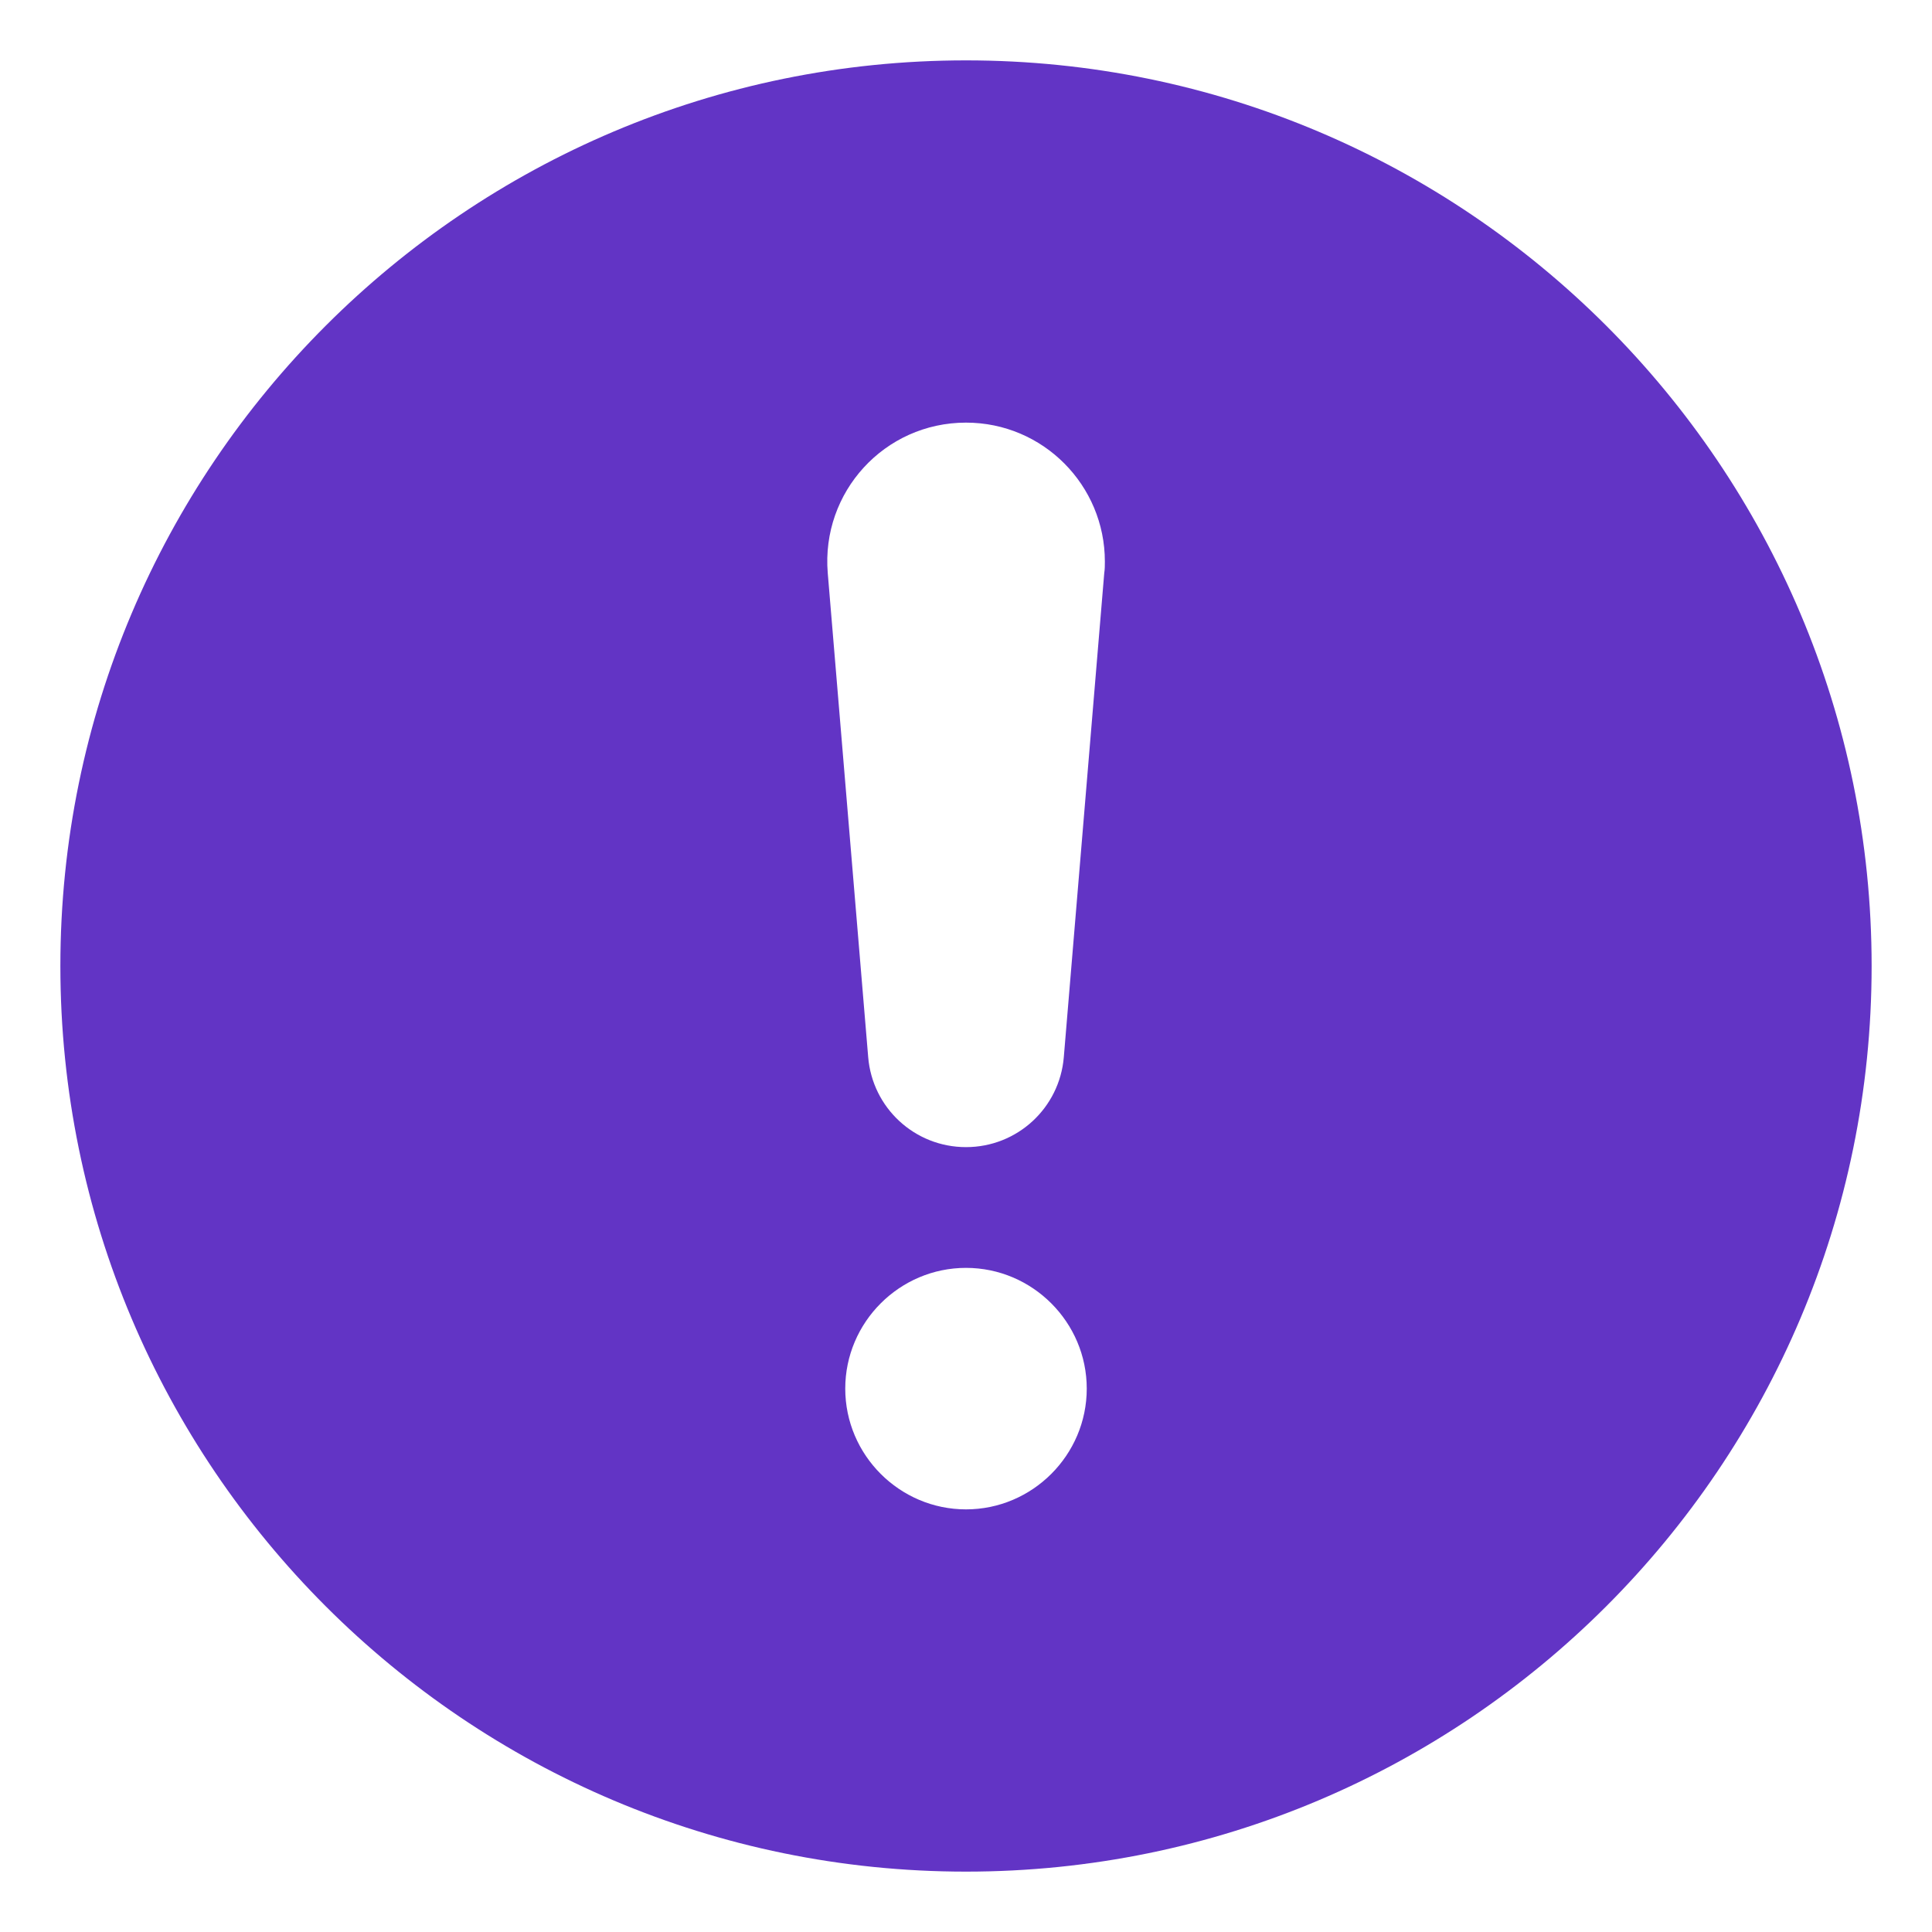
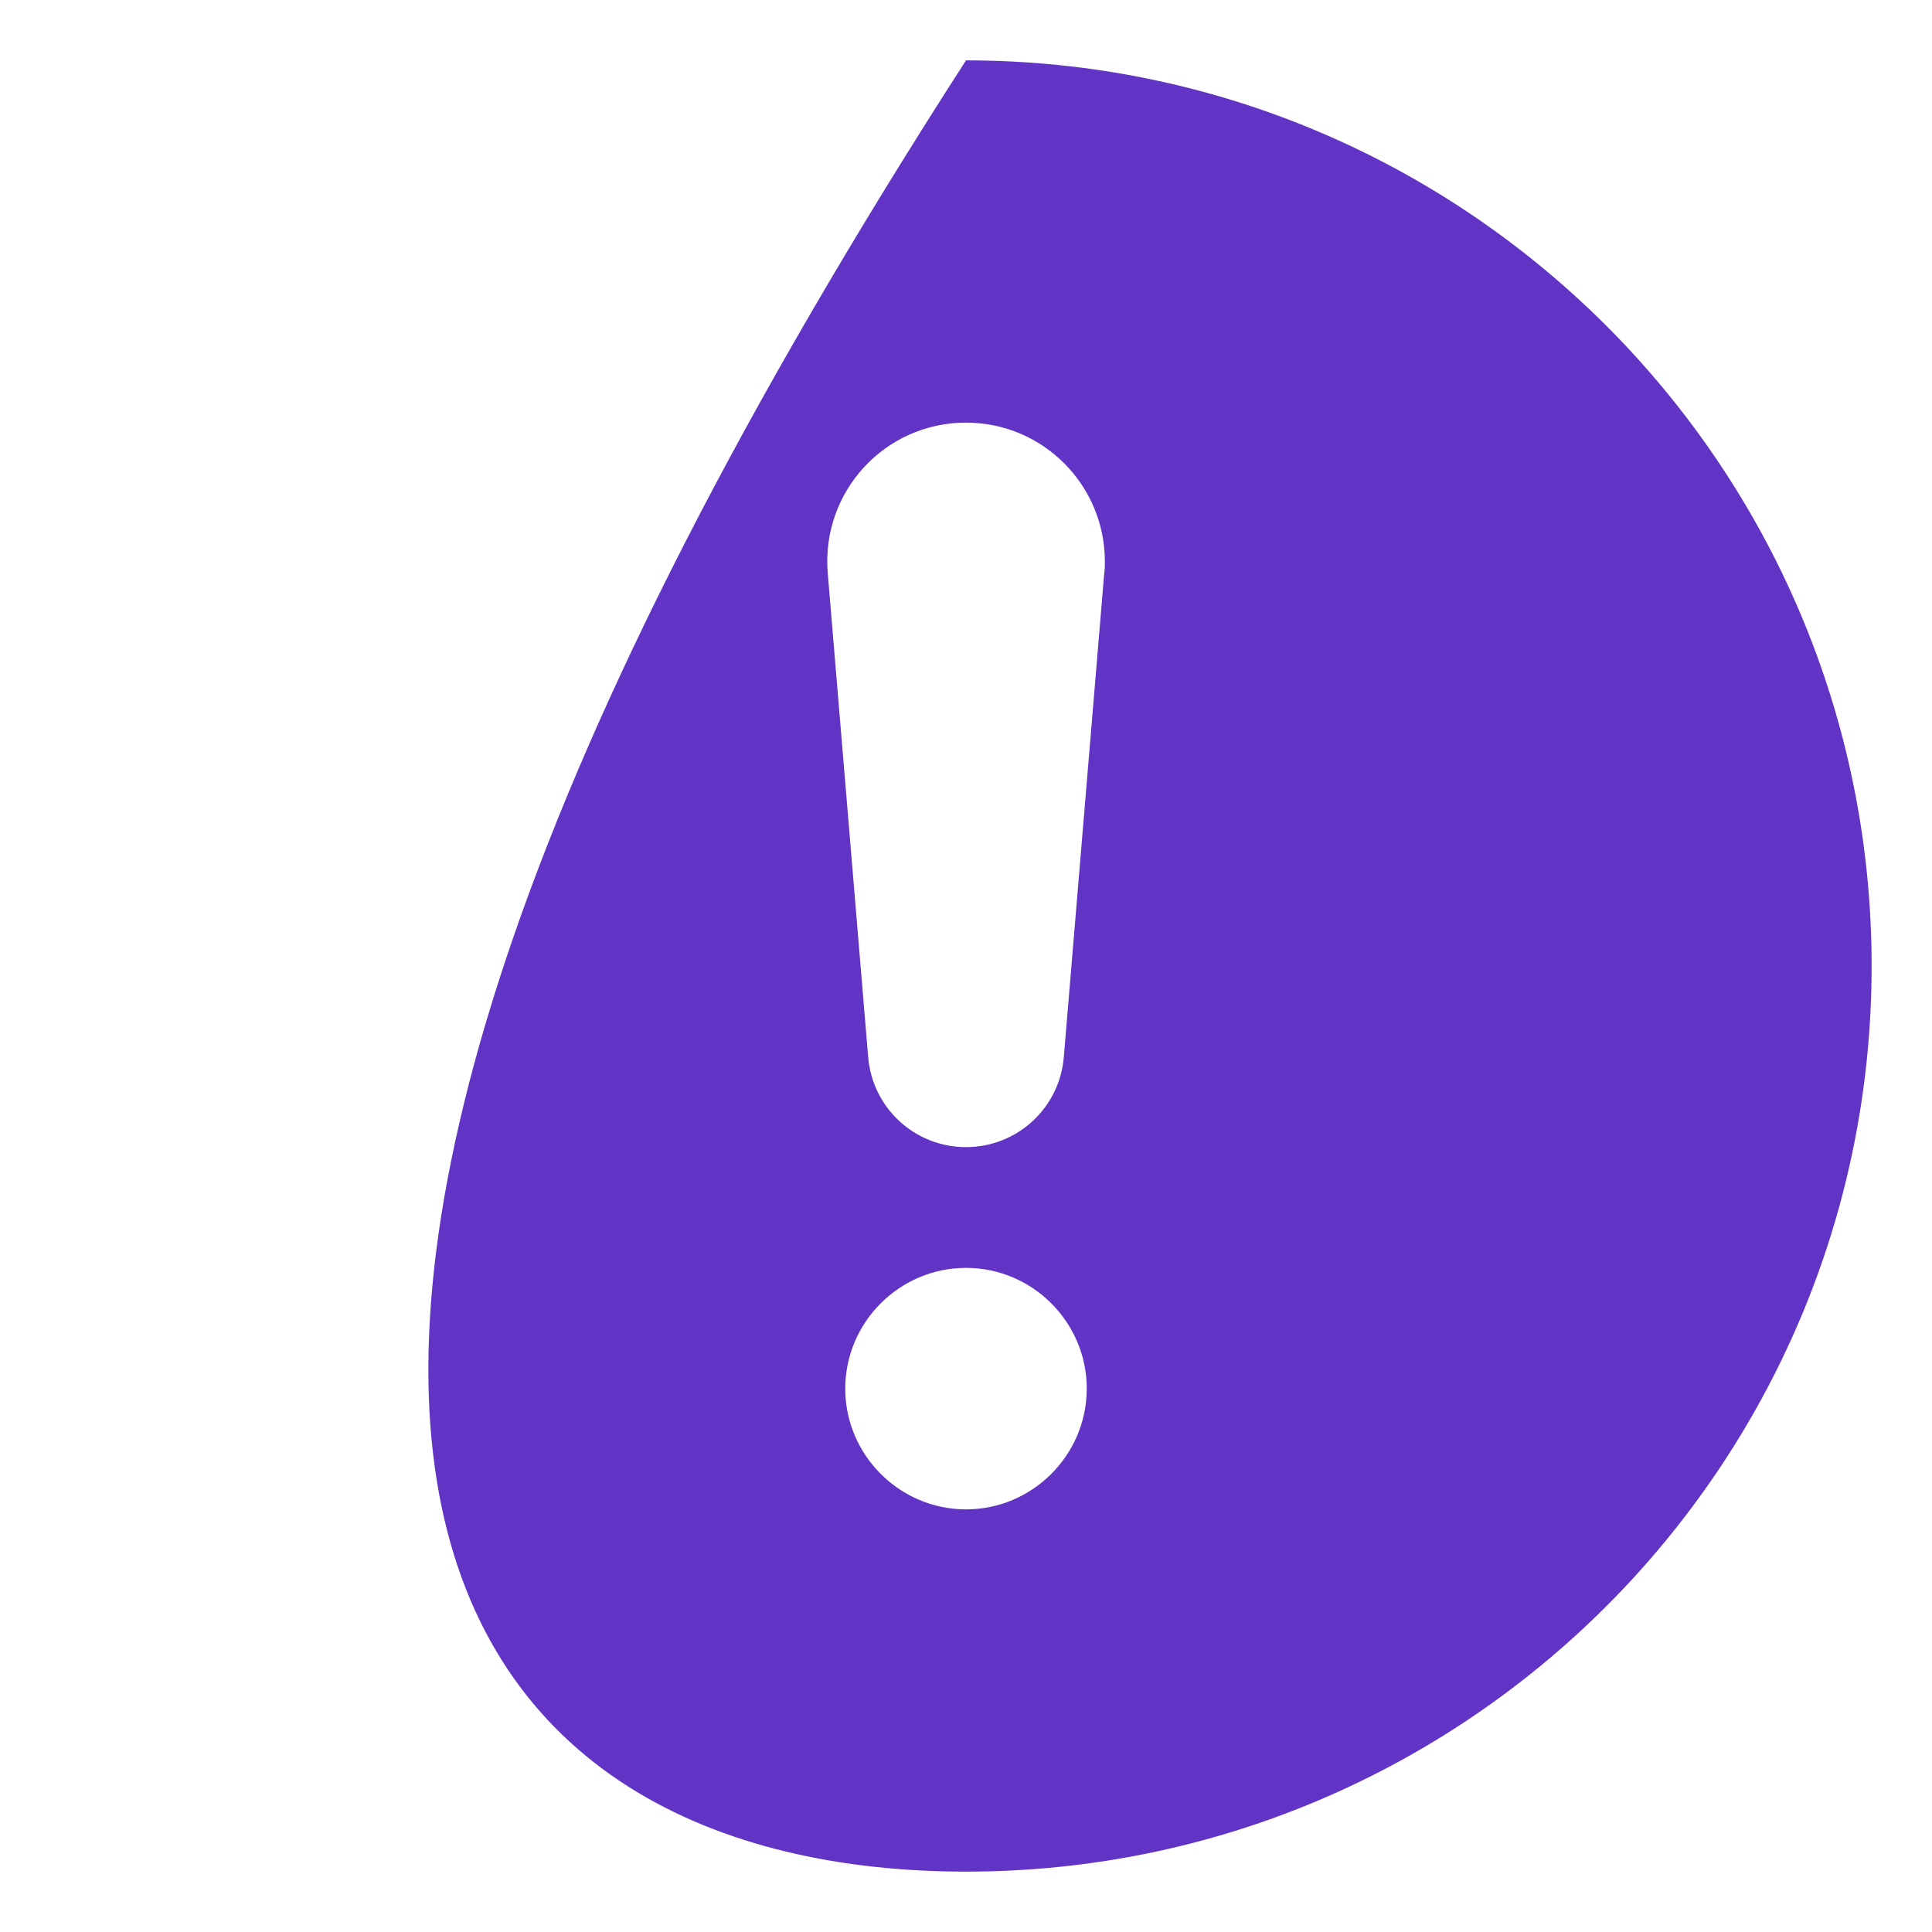
<svg xmlns="http://www.w3.org/2000/svg" width="48" height="48" viewBox="0 0 48 48" fill="none">
-   <path d="M24 1.5C11.58 1.5 1.5 11.58 1.5 24C1.5 36.42 11.58 46.5 24 46.5C36.42 46.5 46.5 36.42 46.5 24C46.5 11.58 36.42 1.5 24 1.5ZM24 37.5C22.35 37.5 21 36.15 21 34.5C21 32.85 22.35 31.5 24 31.5C25.65 31.5 27 32.85 27 34.5C27 36.15 25.65 37.5 24 37.5ZM27.435 14.235L26.43 26.265C26.325 27.525 25.275 28.5 24 28.5C22.725 28.5 21.675 27.525 21.57 26.265L20.565 14.235C20.4 12.225 21.975 10.5 24 10.5C25.92 10.5 27.45 12.06 27.45 13.95C27.45 14.04 27.45 14.145 27.435 14.235Z" fill="#6234C5" />
+   <path d="M24 1.5C1.5 36.42 11.58 46.5 24 46.5C36.42 46.5 46.5 36.42 46.5 24C46.5 11.58 36.42 1.5 24 1.5ZM24 37.5C22.35 37.5 21 36.15 21 34.5C21 32.85 22.35 31.5 24 31.5C25.65 31.5 27 32.85 27 34.5C27 36.15 25.65 37.5 24 37.5ZM27.435 14.235L26.43 26.265C26.325 27.525 25.275 28.5 24 28.5C22.725 28.5 21.675 27.525 21.57 26.265L20.565 14.235C20.4 12.225 21.975 10.5 24 10.5C25.92 10.5 27.45 12.06 27.45 13.95C27.45 14.04 27.45 14.145 27.435 14.235Z" fill="#6234C5" />
</svg>